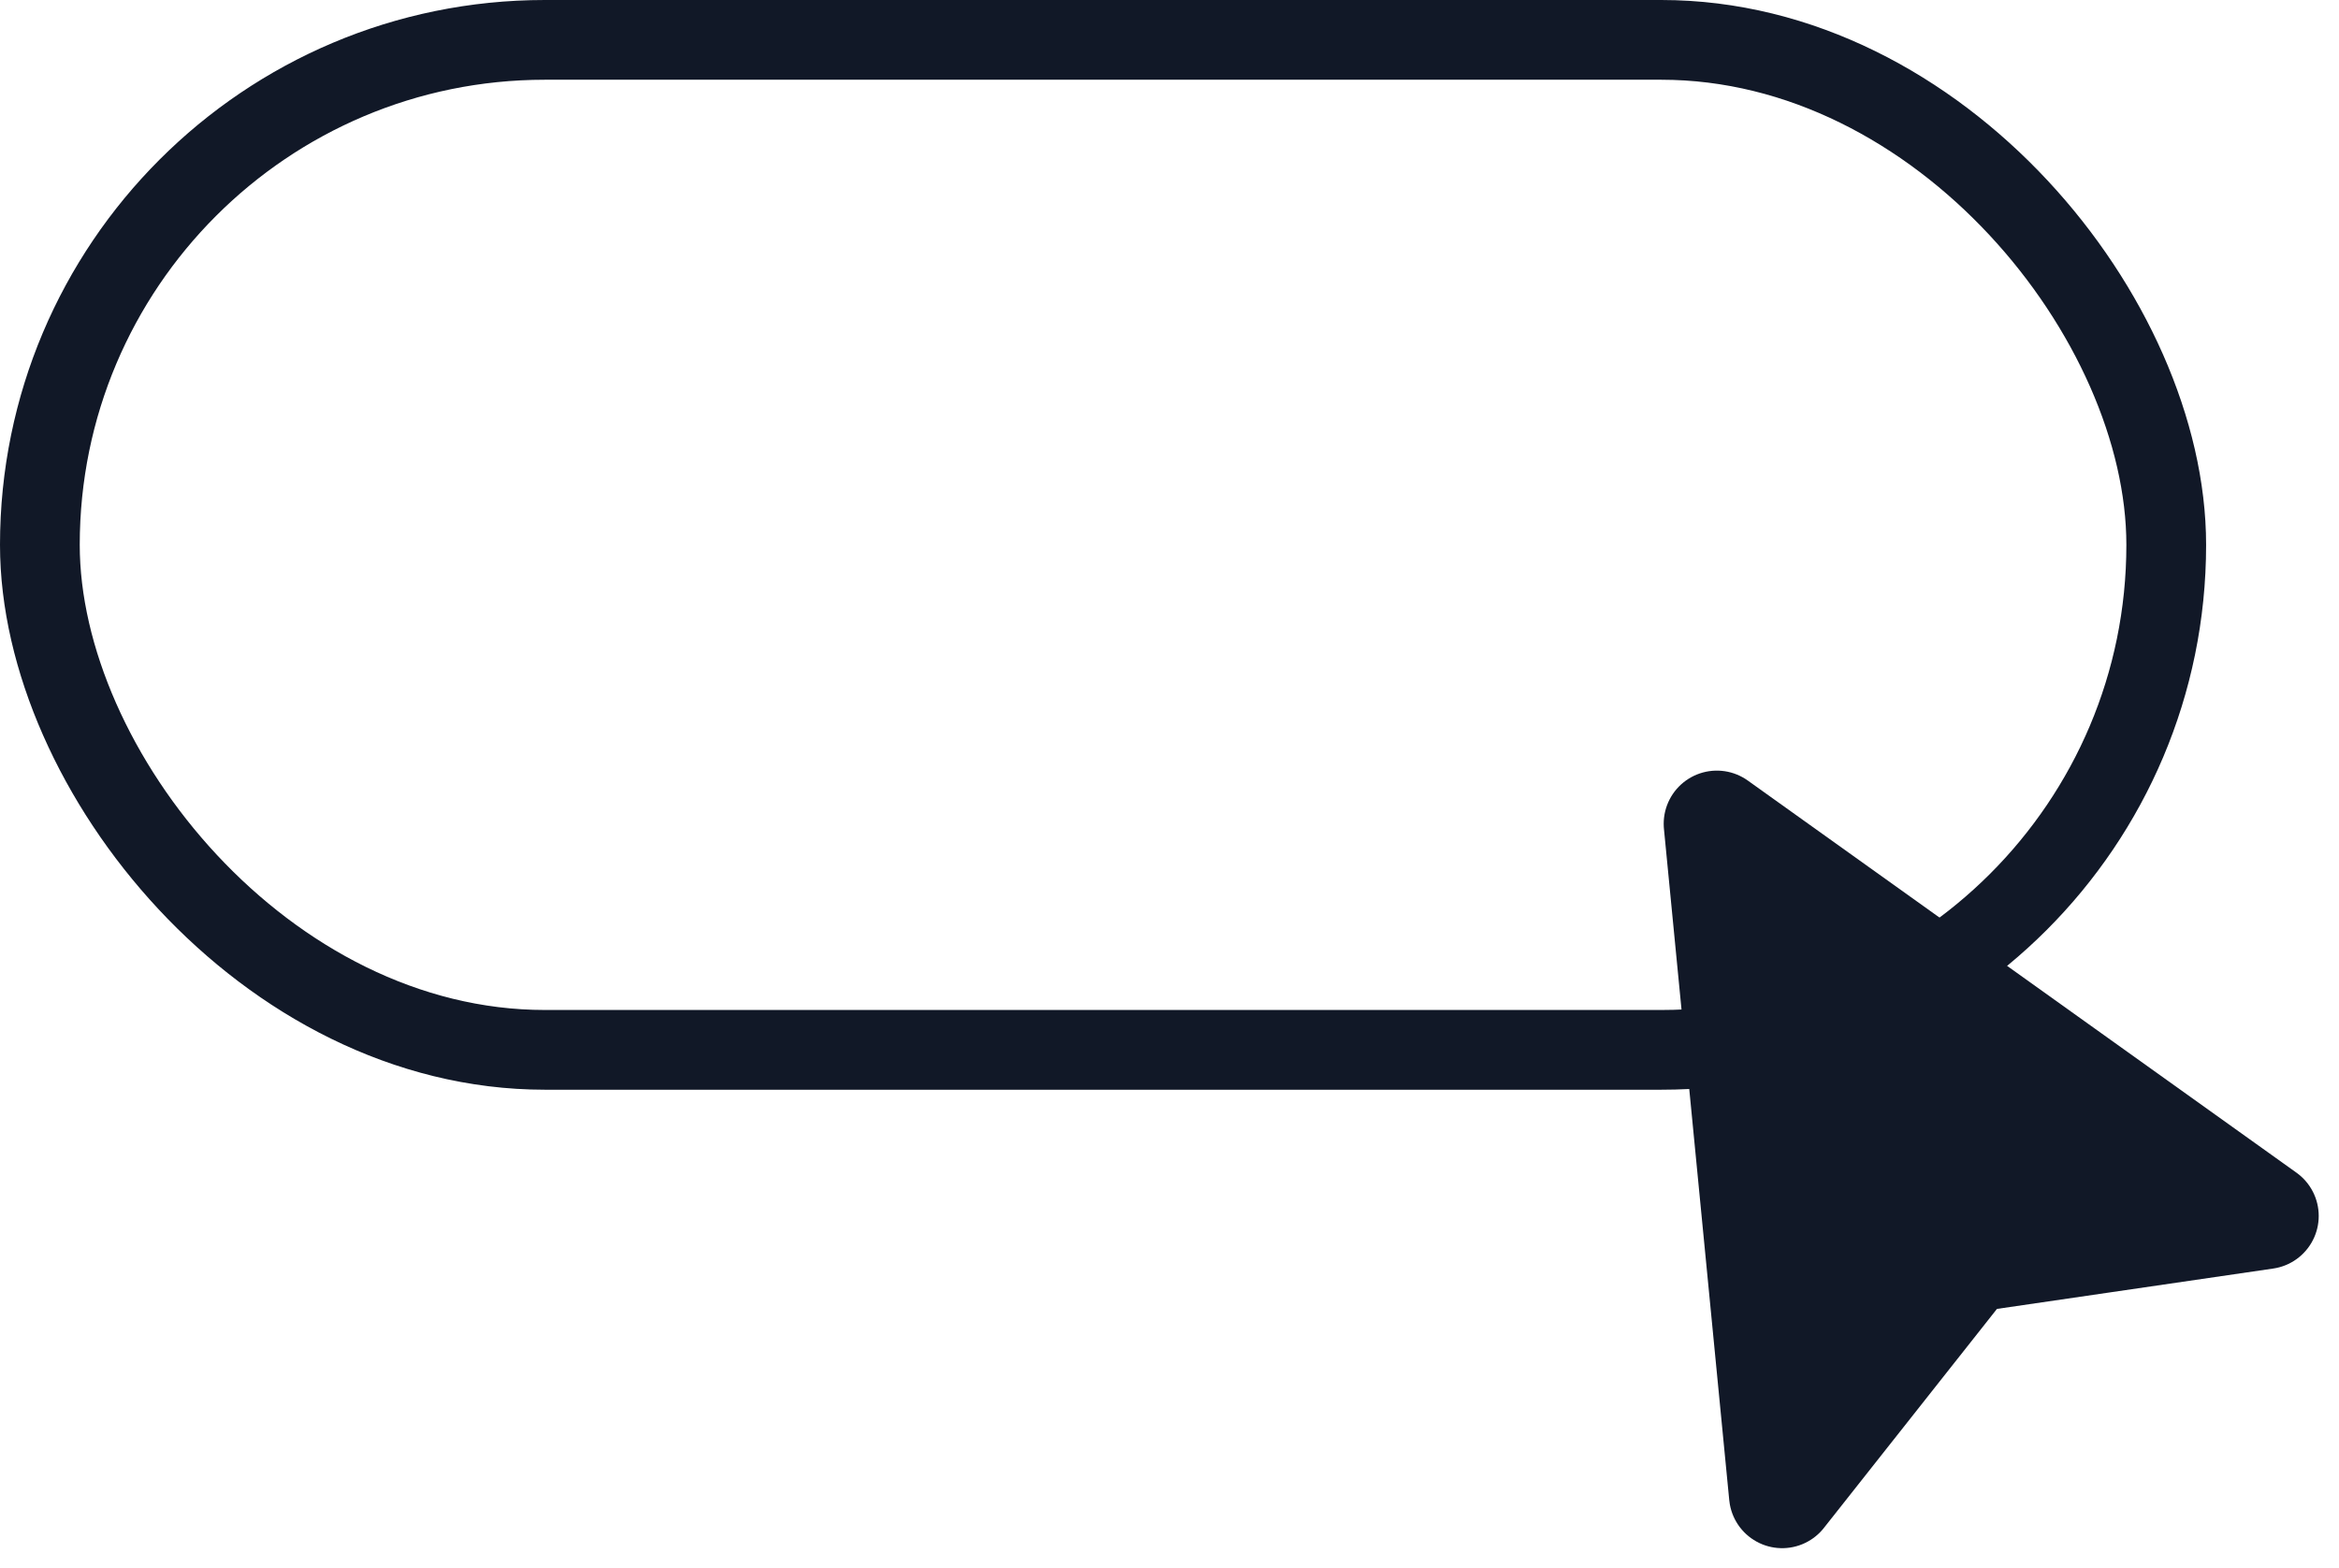
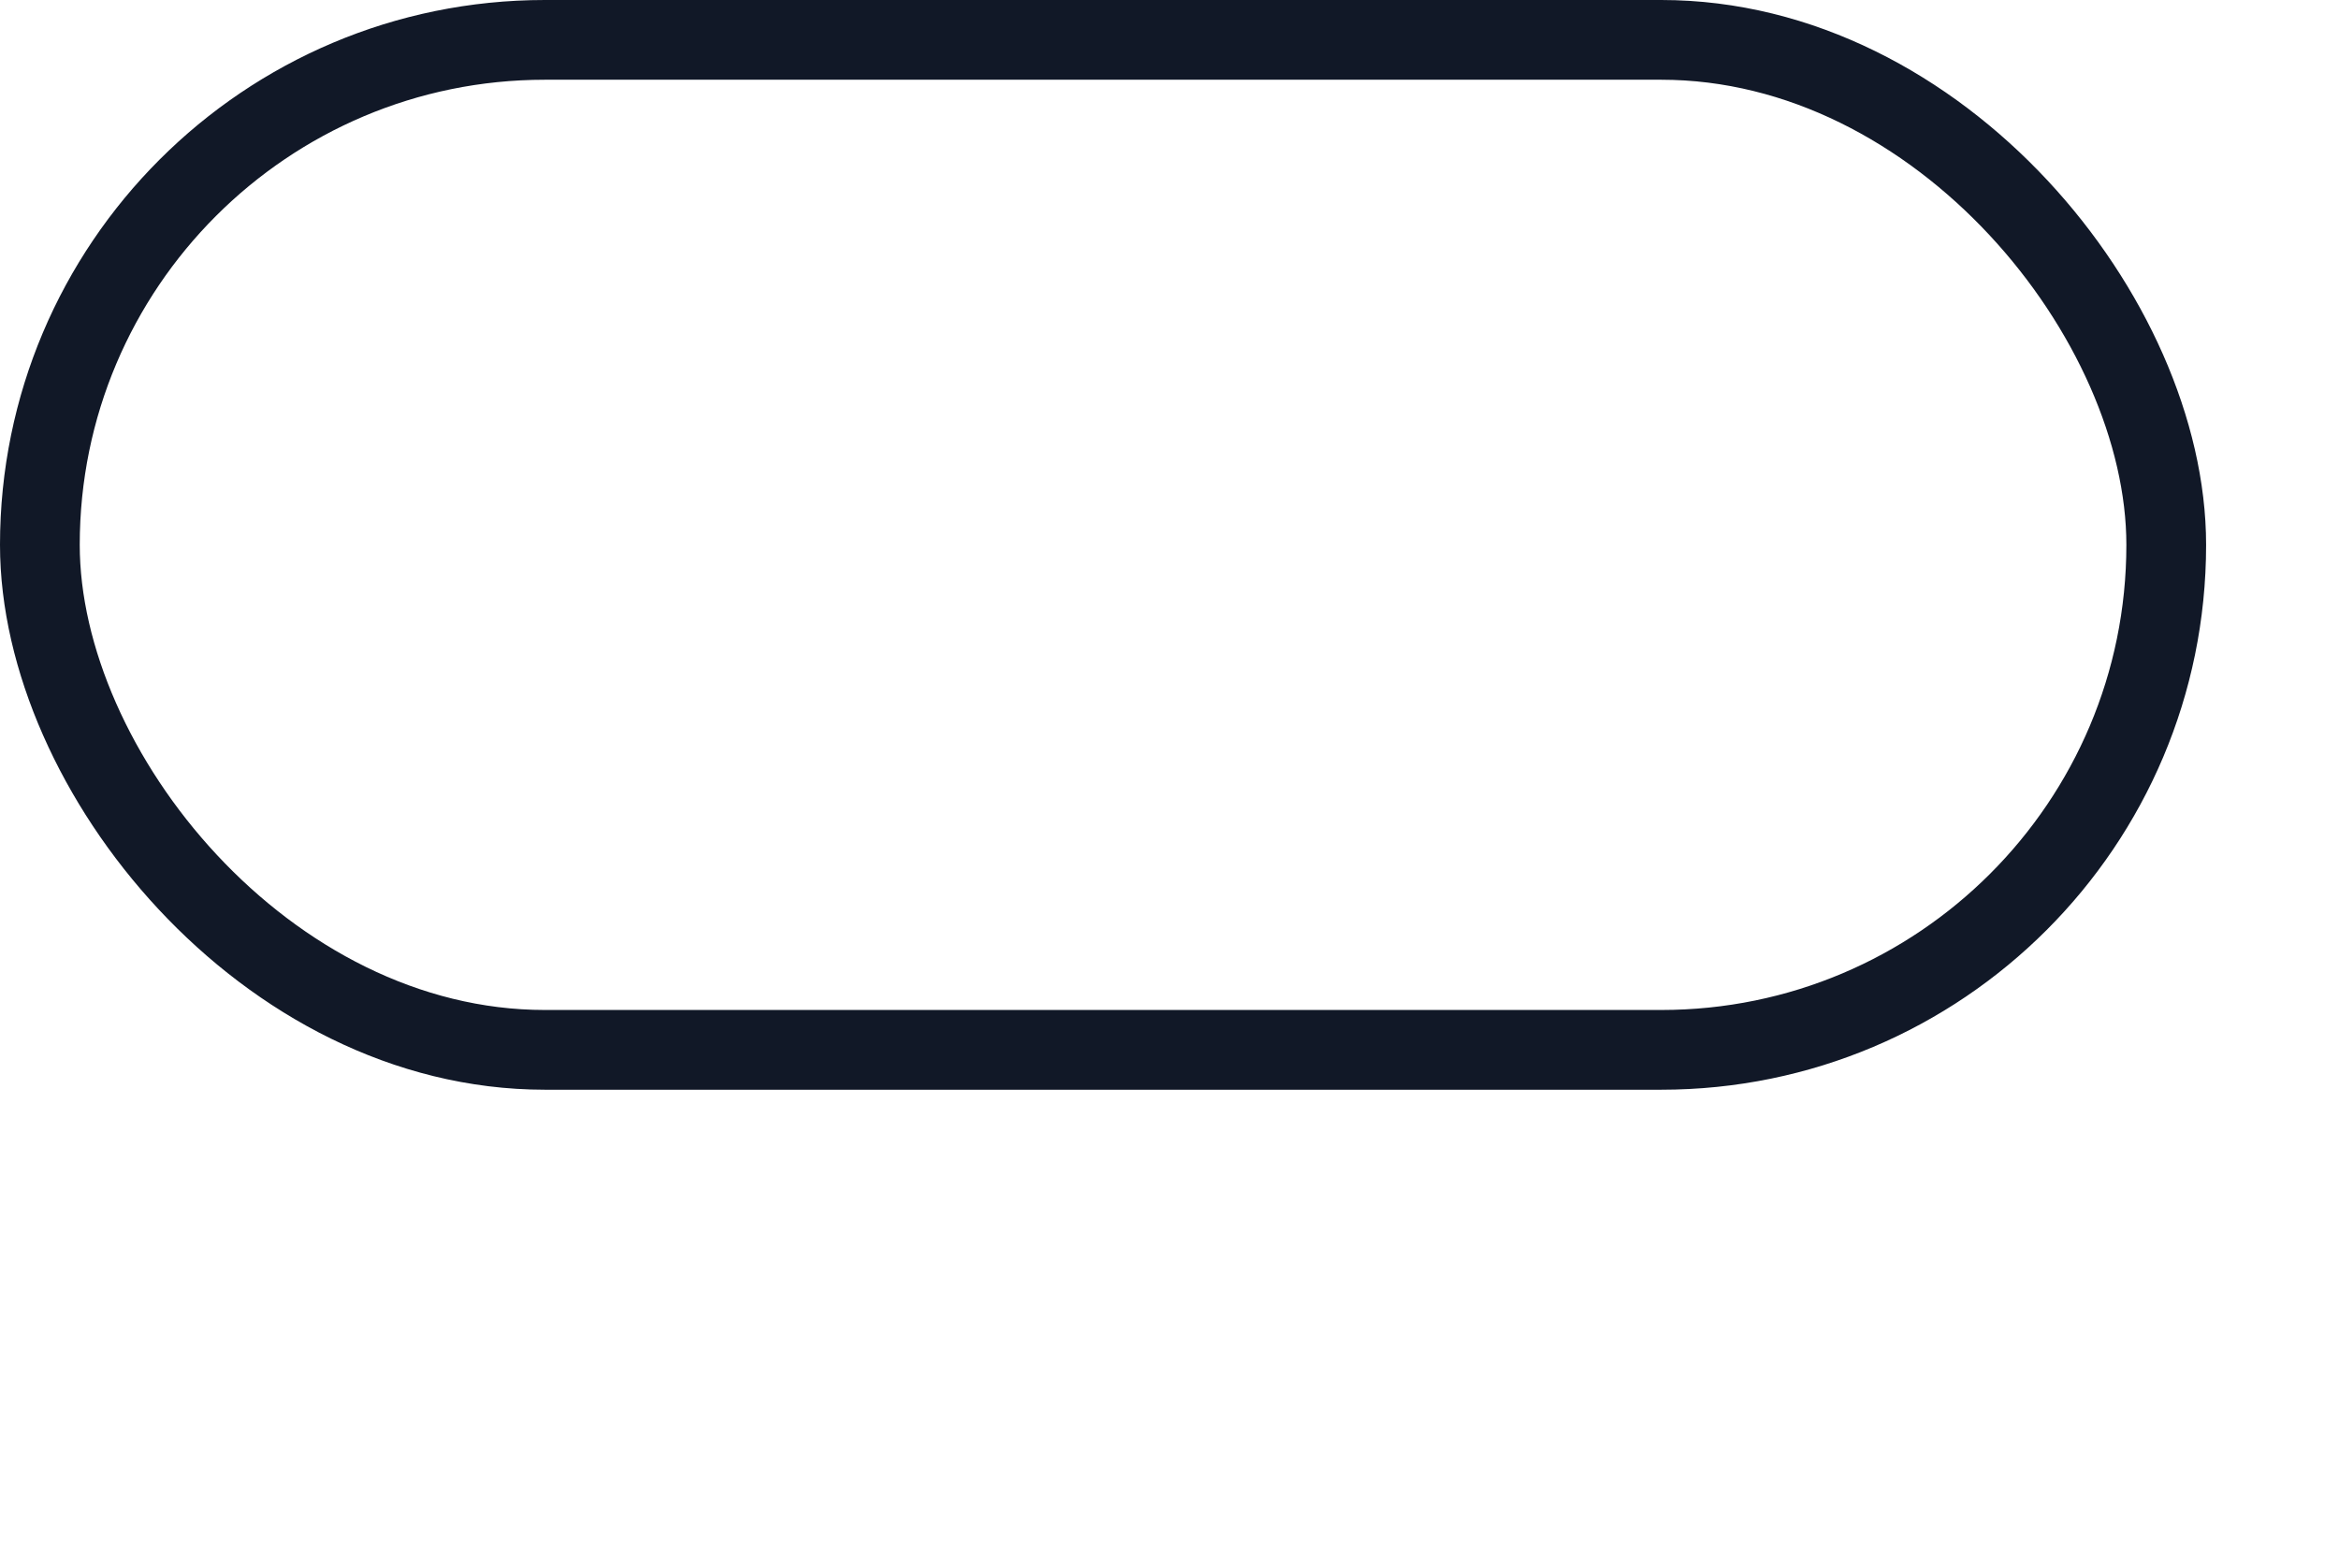
<svg xmlns="http://www.w3.org/2000/svg" width="88" height="59" viewBox="0 0 88 59" fill="none">
  <rect x="1.5" y="1.5" width="80" height="38" rx="19" stroke="#111827" stroke-width="3" />
-   <path d="M64.593 30.994L85.237 45.749L74.055 47.383L67.05 56.249L64.593 30.994Z" fill="#111827" stroke="#111827" stroke-width="4" stroke-linejoin="round" />
</svg>